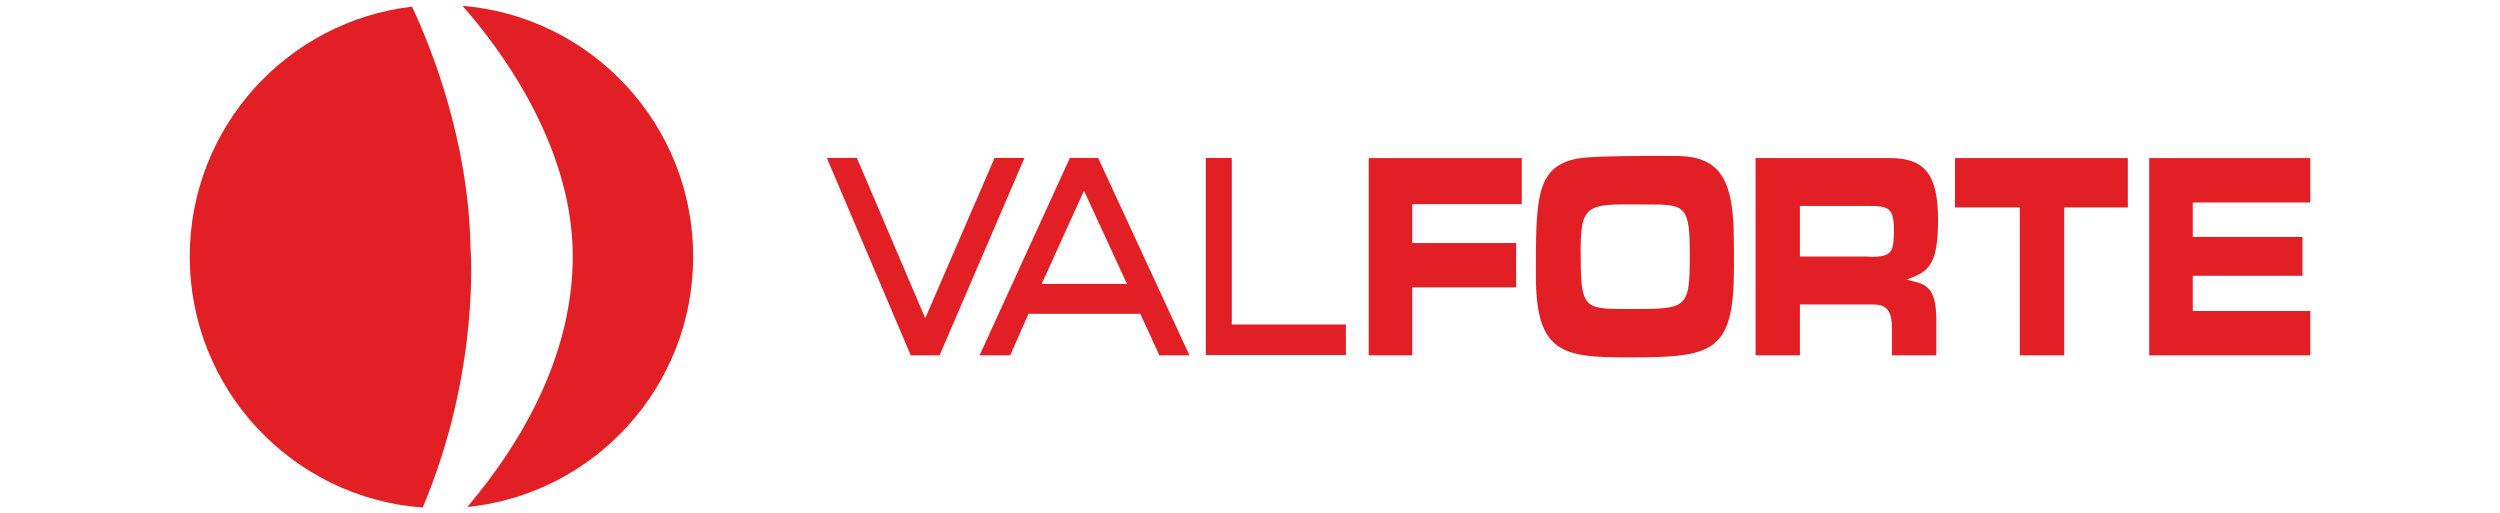
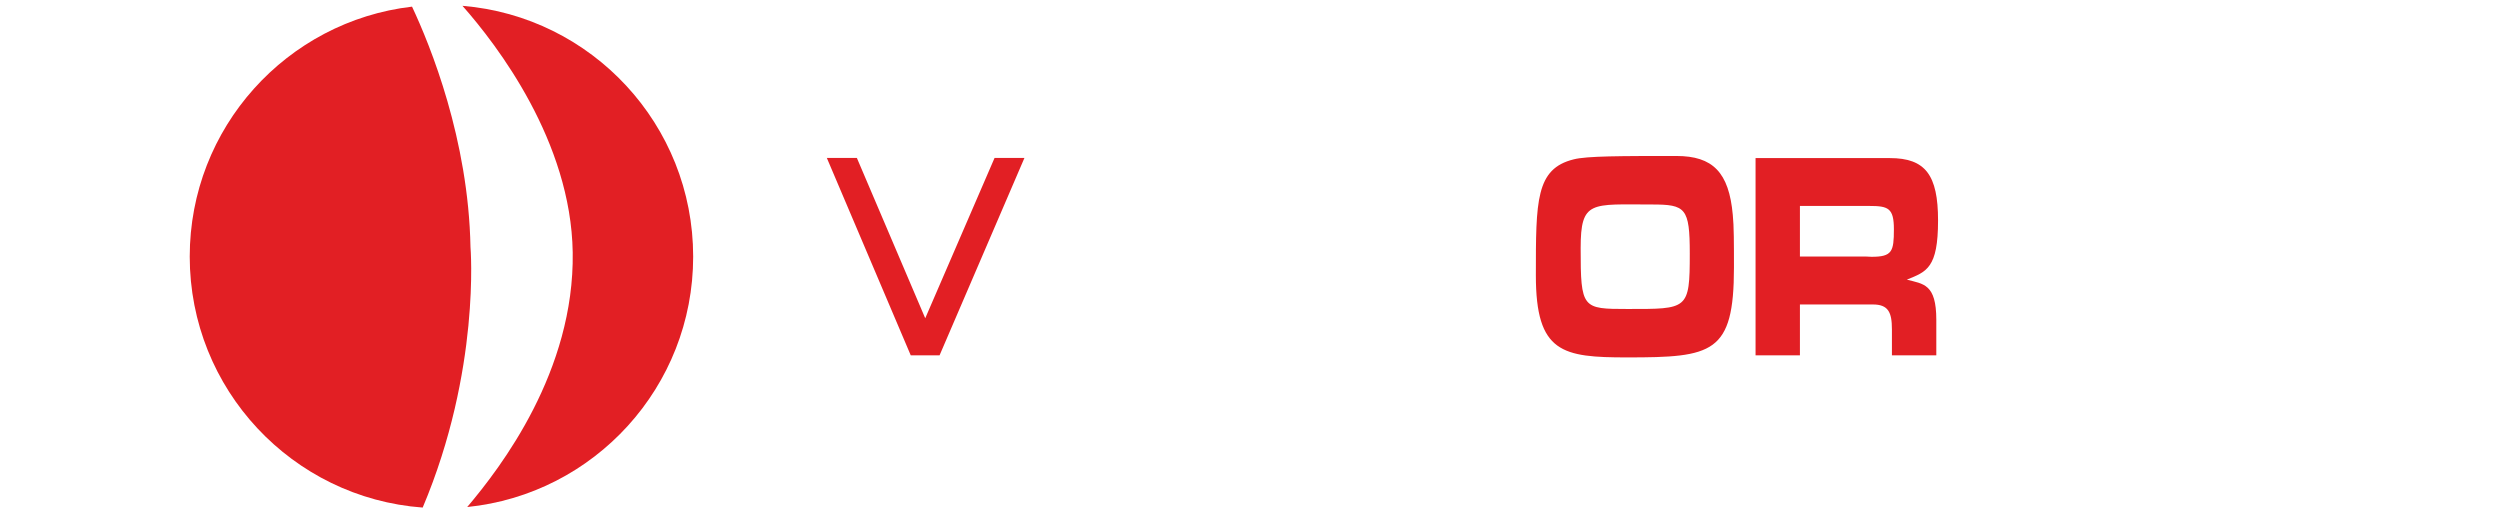
<svg xmlns="http://www.w3.org/2000/svg" version="1.1" id="Capa_1" x="0px" y="0px" width="224px" height="46px" viewBox="0 0 224 46" enable-background="new 0 0 224 46" xml:space="preserve">
  <g>
-     <path fill="#E21F24" d="M91.139,14.153h-2.027c0,0-5.605,12.977-6.211,14.363c-0.592-1.387-6.125-14.363-6.125-14.363h-2.691   l7.518,17.685h2.582l7.604-17.685H91.139z" />
-     <path fill="#E21F24" d="M98.176,14.153h-2.316l-8.09,17.685h2.74c0,0,1.457-3.298,1.641-3.721h10.021   c0.195,0.412,1.705,3.721,1.705,3.721h2.697l-8.182-17.685H98.176z M100.979,25.444H93.33c0.533-1.173,3.285-7.214,3.795-8.353   C97.65,18.23,100.439,24.271,100.979,25.444" />
-     <polygon fill="#E21F24" points="110.369,29.076 110.369,14.153 109.988,14.153 108.041,14.153 108.041,31.809 120.59,31.809    120.59,29.076  " />
-     <polygon fill="#E21F24" points="122.637,31.838 122.637,14.165 136.35,14.165 136.35,18.289 126.535,18.289 126.535,21.776    135.844,21.776 135.844,25.749 126.535,25.749 126.535,31.838  " />
+     <path fill="#E21F24" d="M91.139,14.153h-2.027c0,0-5.605,12.977-6.211,14.363c-0.592-1.387-6.125-14.363-6.125-14.363h-2.691   l7.518,17.685h2.582l7.604-17.685z" />
    <path fill="#E21F24" d="M141,14.279c1.162-0.303,4.26-0.303,9.201-0.303c3.266,0,4.715,1.462,5.057,5.28   c0.104,0.969,0.104,2.595,0.104,4.71c0,7.715-1.918,8.058-9.561,8.058c-5.801,0-8.188-0.394-8.188-7.337   C137.613,17.978,137.602,15.121,141,14.279 M145.834,27.685c5.395,0,5.57,0.077,5.57-4.955c0-4.11-0.373-4.408-3.398-4.408   c-5.445,0-6.379-0.396-6.379,3.92C141.627,27.661,141.768,27.685,145.834,27.685" />
    <path fill="#E21F24" d="M161.273,27.279v4.559h-3.975V14.165h12.029c3.191,0,4.322,1.511,4.322,5.591   c0,4.267-1.027,4.586-2.795,5.299c1.475,0.396,2.639,0.365,2.639,3.603v3.181h-3.977v-2.326c0-1.539-0.33-2.232-1.707-2.232   H161.273z M161.273,22.986h5.916c0.191,0,0.307,0.023,0.502,0.023c1.844,0,2.002-0.468,2.002-2.461   c0-1.911-0.506-2.095-2.209-2.095h-6.211V22.986z" />
-     <polygon fill="#E21F24" points="184.953,18.586 184.953,31.838 180.973,31.838 180.973,18.586 175.17,18.586 175.17,14.164    190.654,14.164 190.654,18.586  " />
-     <polygon fill="#E21F24" points="192.57,31.838 192.57,14.165 207,14.165 207,18.143 196.471,18.143 196.471,21.226 206.303,21.226    206.303,24.709 196.471,24.709 196.471,27.863 207,27.863 207,31.838  " />
    <path fill="#E21F24" d="M42.156,22.146c-0.182-9.651-3.582-18.027-5.238-21.551C25.705,1.903,17,11.43,17,22.99   c0,11.891,9.203,21.628,20.873,22.488C43.082,33.157,42.156,22.146,42.156,22.146" />
    <path fill="#E21F24" d="M41.436,0.521c3.121,3.531,9.727,12.153,9.879,22.096c0.162,10.623-6.41,19.222-9.453,22.813   c11.373-1.152,20.246-10.76,20.246-22.439C62.107,11.171,53.012,1.478,41.436,0.521" />
  </g>
</svg>